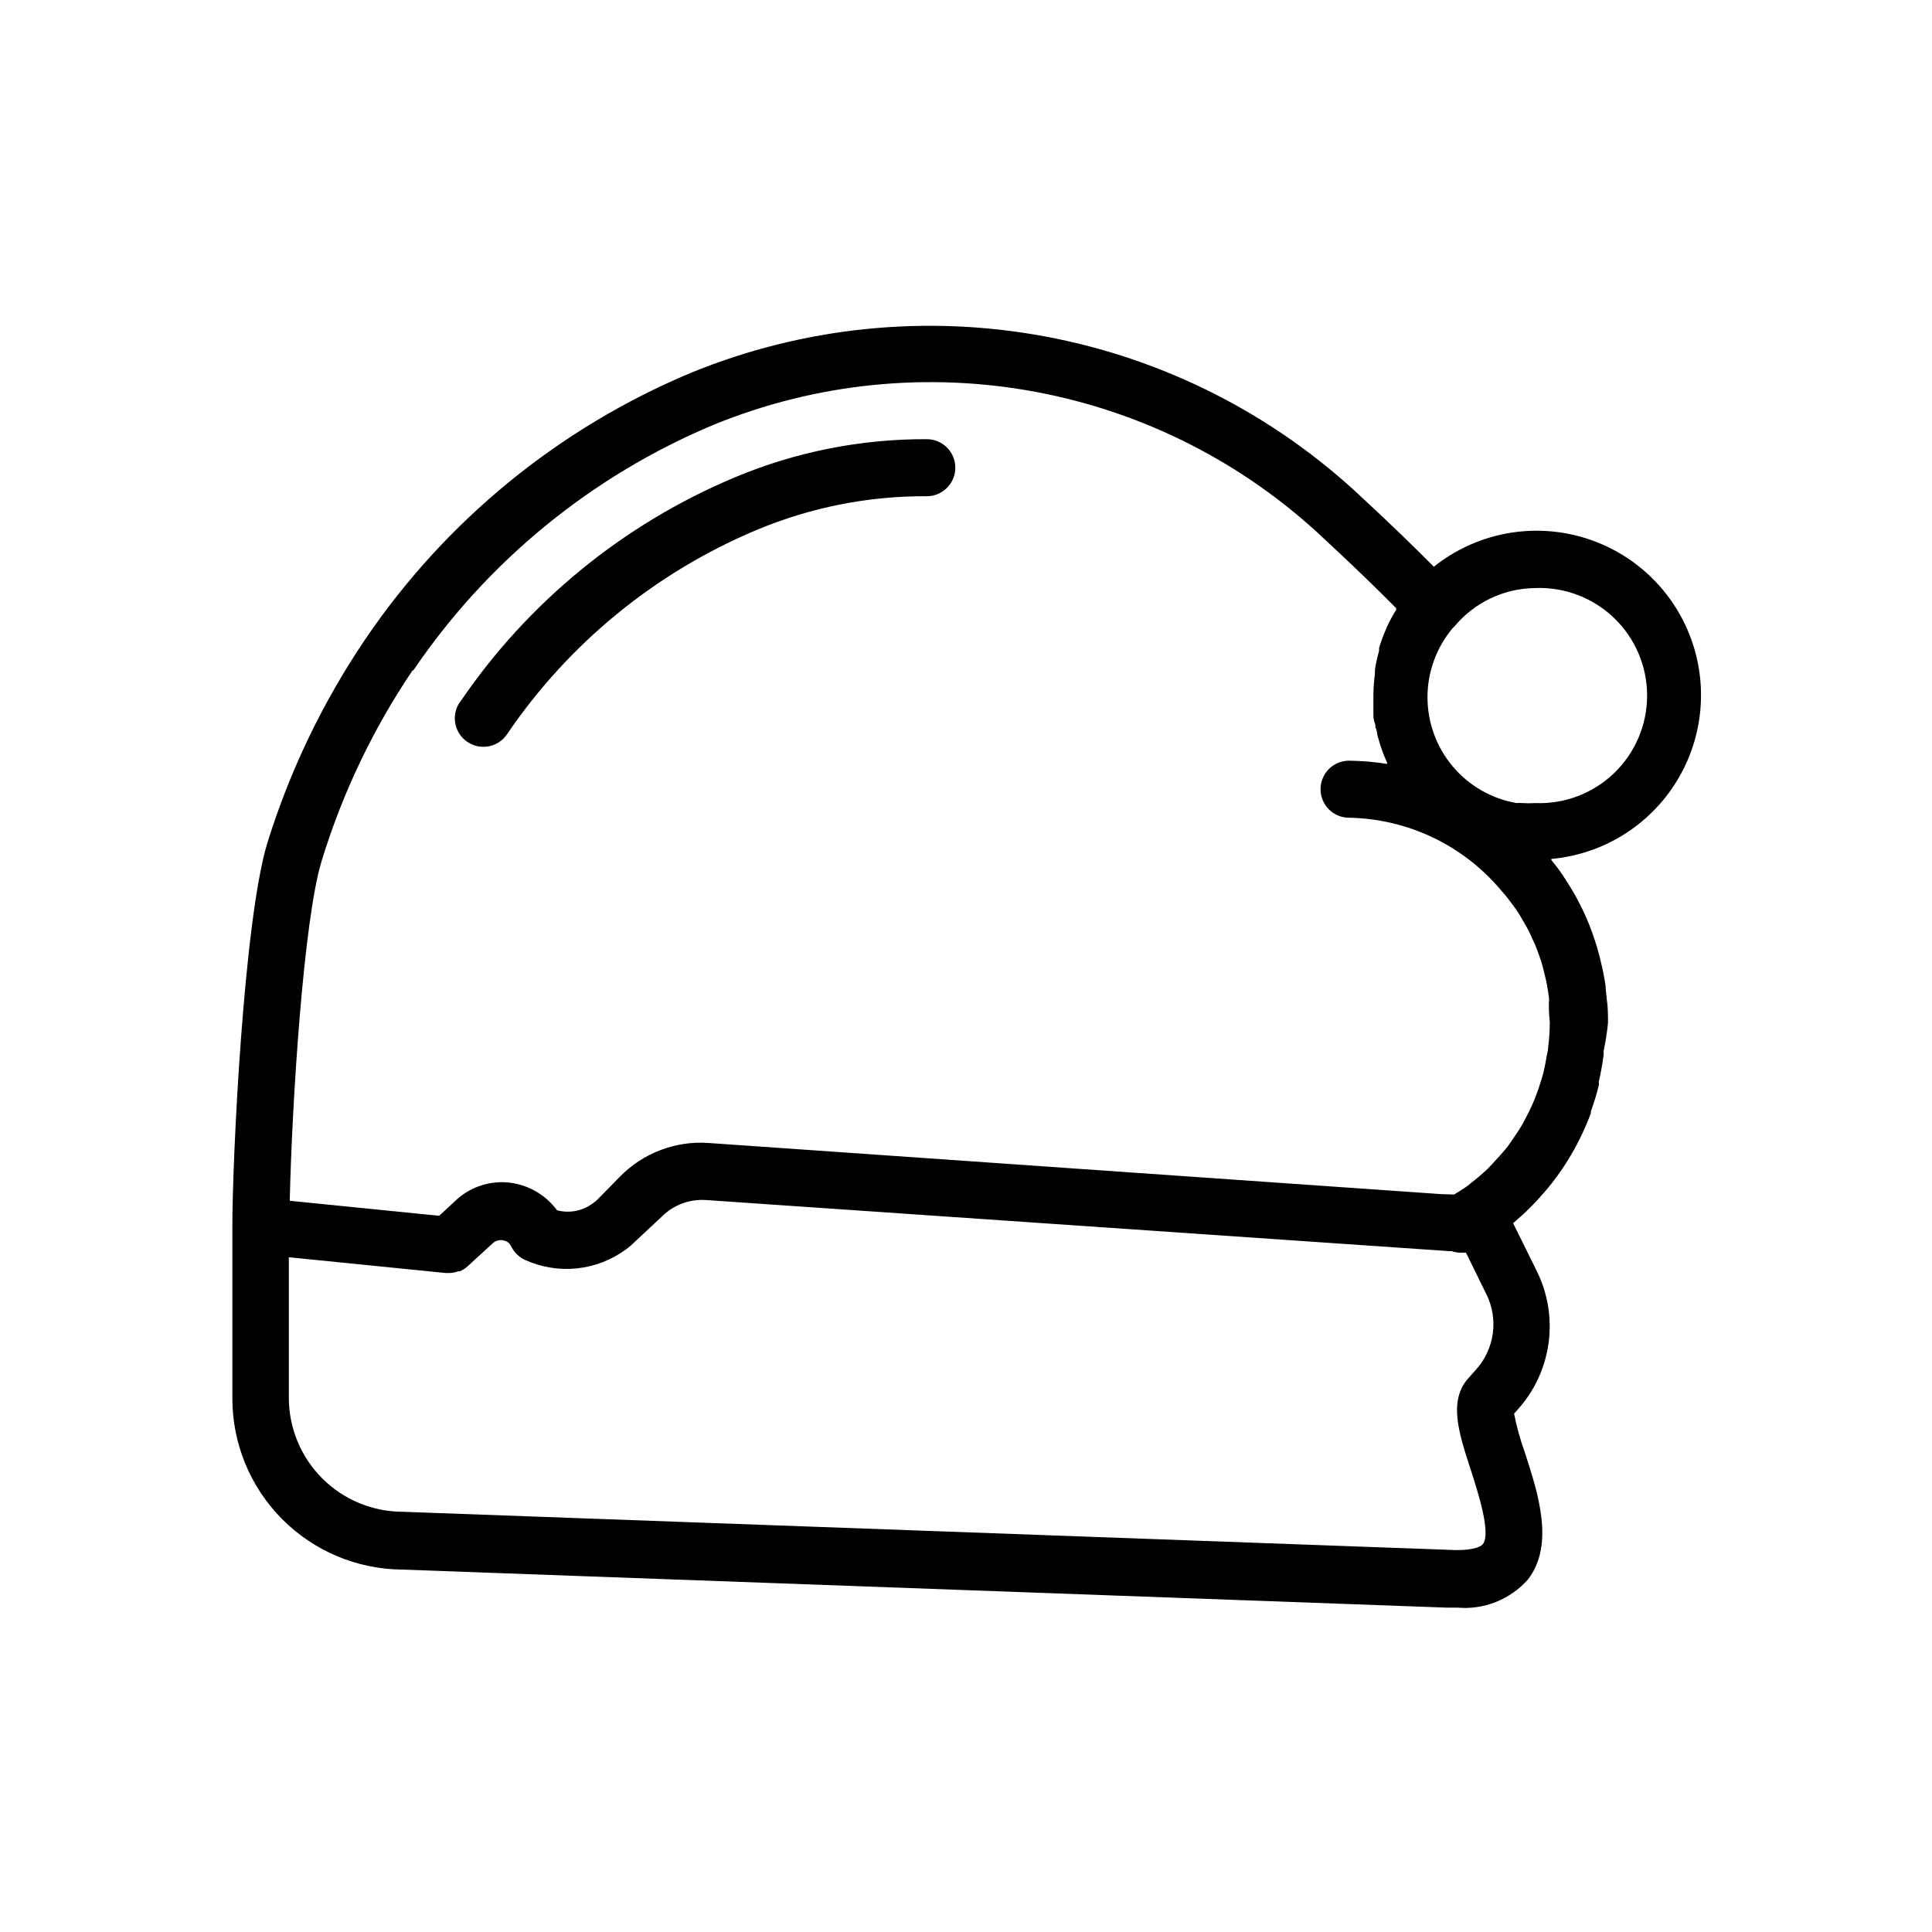
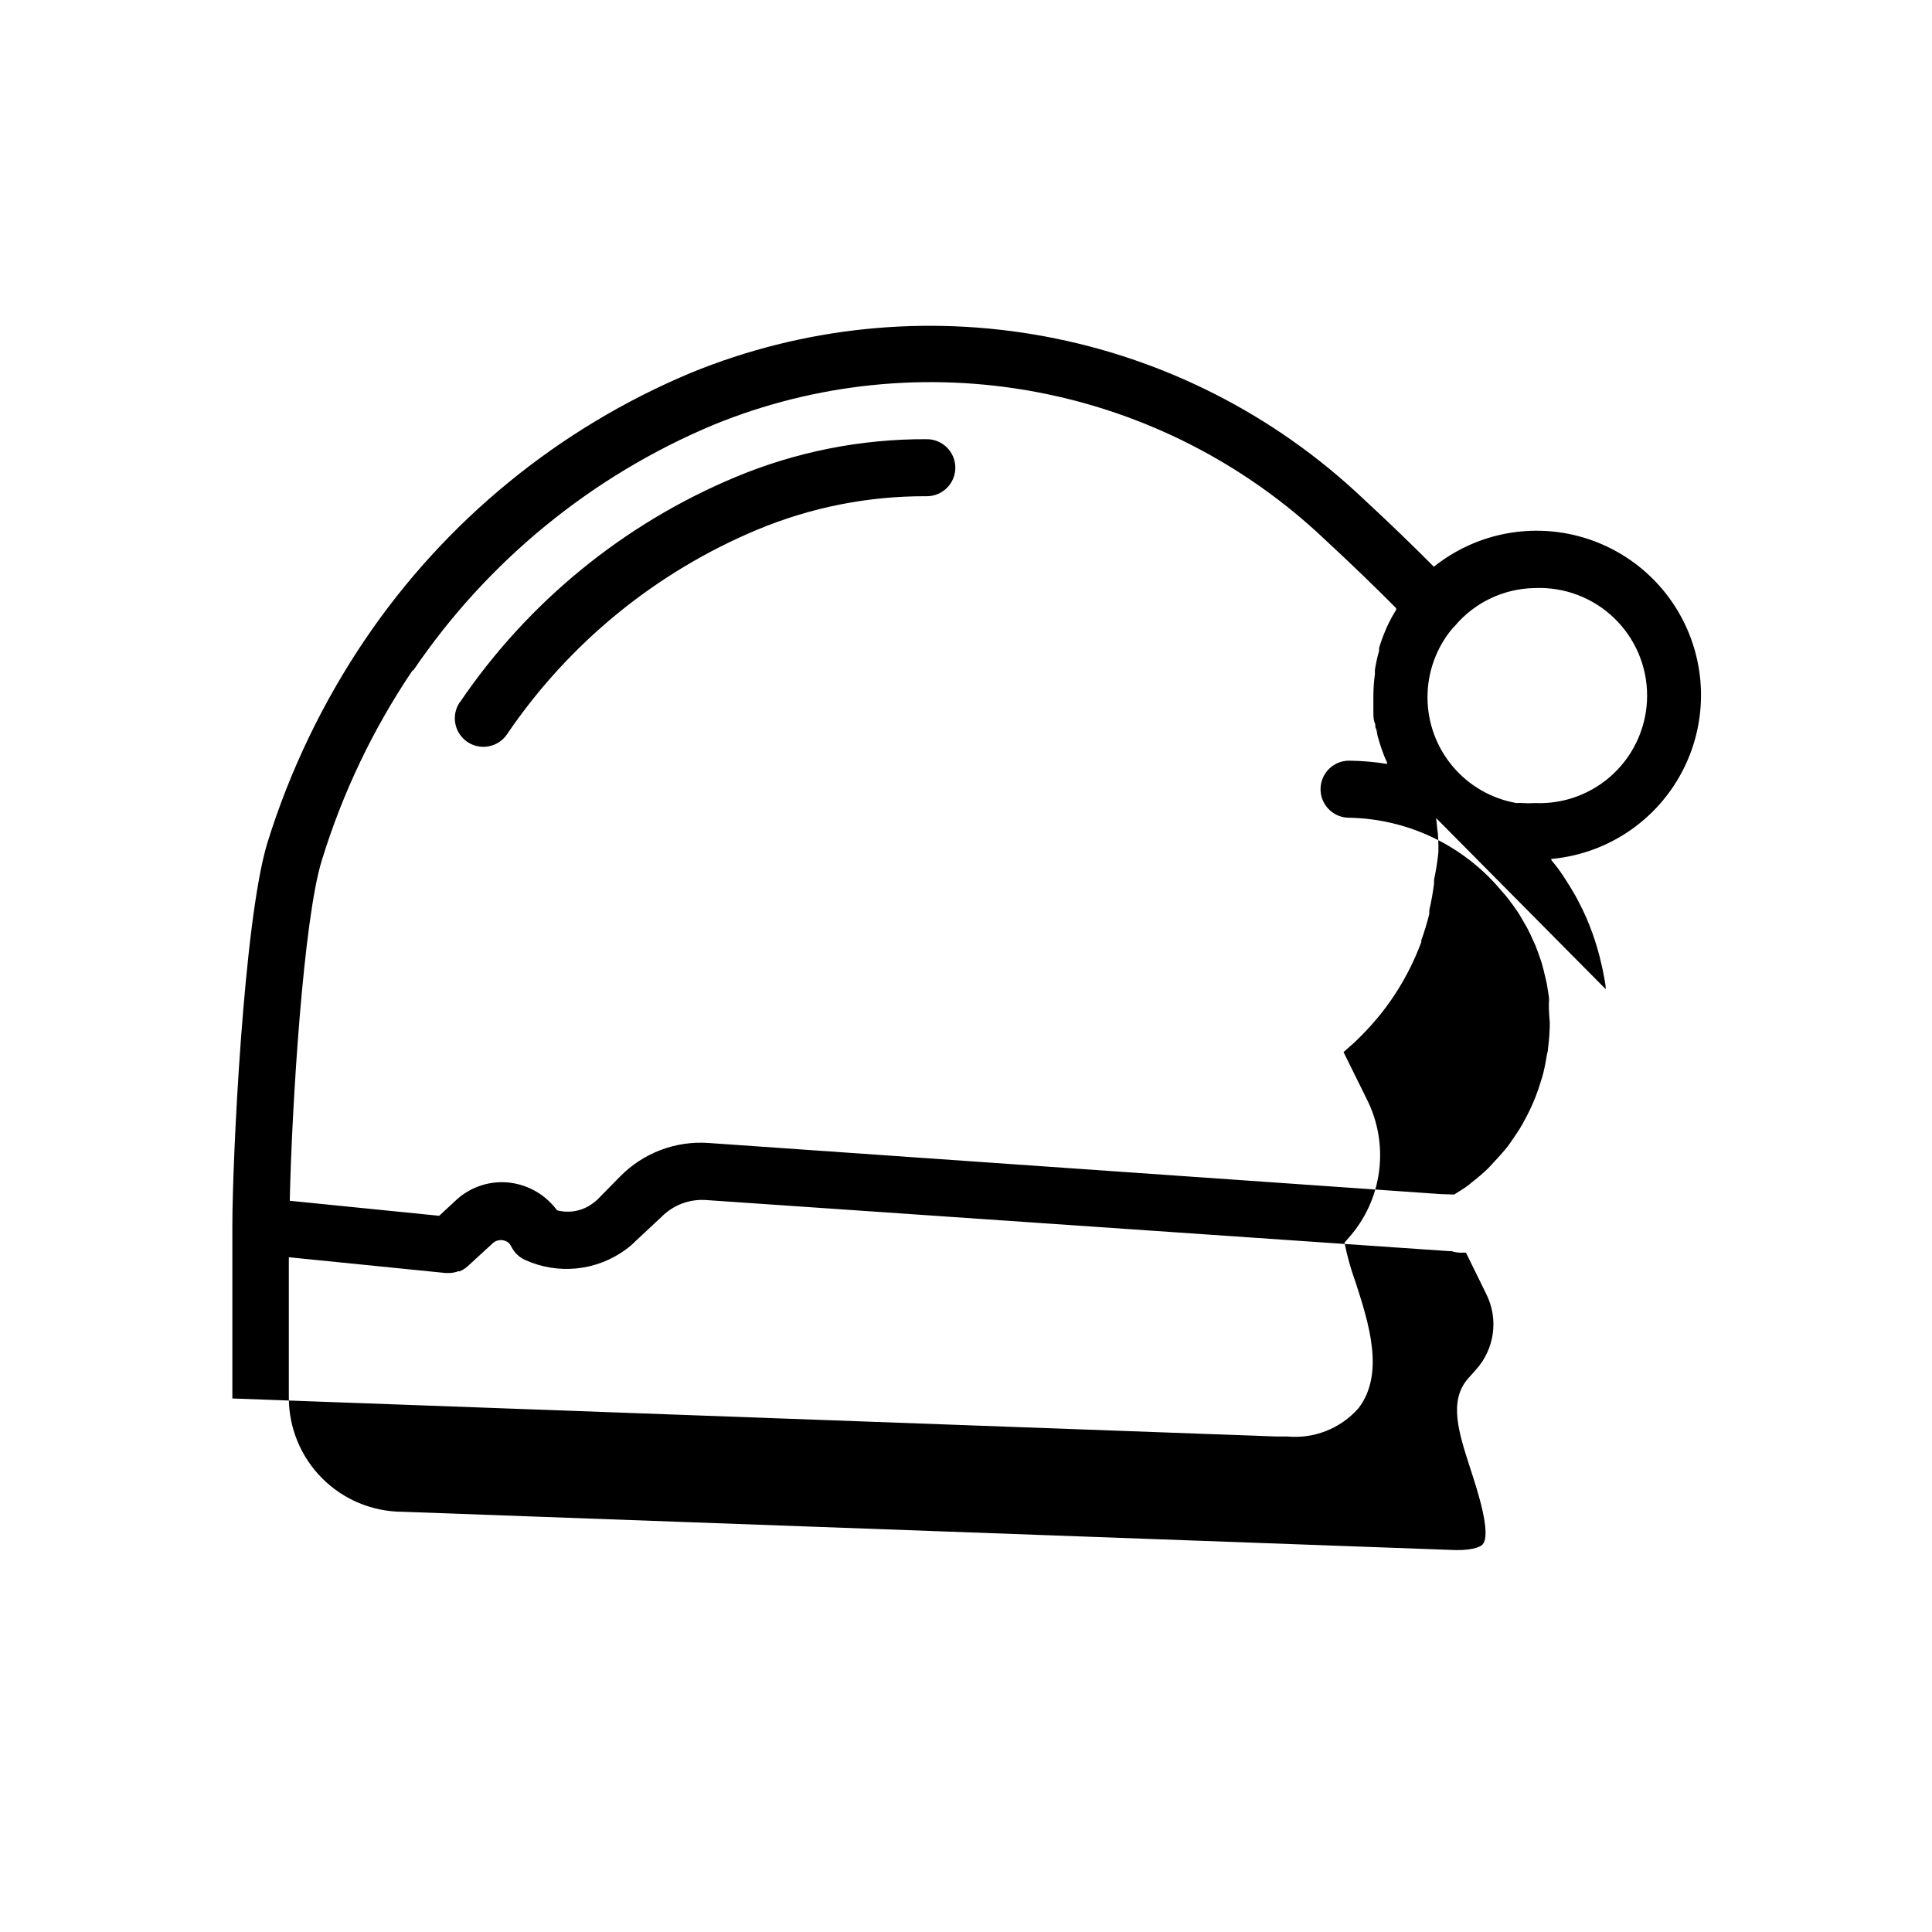
<svg xmlns="http://www.w3.org/2000/svg" fill="#000000" width="800px" height="800px" version="1.1" viewBox="144 144 512 512">
-   <path d="m569.53 406.14c0-1.461-0.402-2.922-0.656-4.383-0.25-1.461-0.352-1.512-0.504-2.316-0.152-0.805-0.656-2.769-1.059-4.133-0.402-1.359-0.453-1.41-0.656-2.117-0.203-0.707-0.957-2.82-1.512-4.18l-0.754-1.812c-0.637-1.445-1.328-2.871-2.066-4.281l-0.805-1.512c-0.805-1.41-1.664-2.82-2.57-4.231l-0.855-1.309c-0.906-1.359-1.914-2.672-2.973-3.93v-0.309c13.727-1.238 26.059-8.895 33.254-20.652 7.195-11.754 8.406-26.219 3.266-39.008-5.141-12.789-16.031-22.391-29.359-25.891-13.332-3.504-27.531-0.492-38.297 8.117-5.289-5.34-11.637-11.488-18.992-18.289-23.332-22.035-52.523-36.879-84.074-42.75-31.551-5.867-64.125-2.519-93.82 9.648-34.992 14.637-64.961 39.145-86.254 70.535-11.273 16.645-20.035 34.859-25.996 54.059-6.297 20.656-9.27 84.086-9.27 101.42v45.797-0.004c0 11.957 4.723 23.43 13.137 31.922 8.418 8.492 19.848 13.316 31.805 13.422l276.64 10.078h2.973c7.094 0.648 14.074-2.121 18.793-7.457 7.106-9.219 2.719-22.723-0.805-33.605h-0.004c-1.215-3.363-2.176-6.816-2.871-10.328l1.109-1.258c4.398-4.941 7.207-11.094 8.059-17.652 0.855-6.559-0.285-13.223-3.273-19.125l-6.144-12.445 2.769-2.469 0.855-0.805c1.664-1.613 3.223-3.273 4.734-5.039l0.855-1.008h0.004c1.488-1.809 2.883-3.691 4.18-5.644l0.453-0.707 0.004 0.004c2.734-4.242 4.996-8.77 6.75-13.504v-0.453c0.828-2.293 1.535-4.633 2.113-7.004v-0.957c0.543-2.324 0.965-4.68 1.262-7.051v-1.008c0.52-2.445 0.906-4.918 1.16-7.406 0-2.168 0-4.332-0.352-6.5-0.055-1.008-0.203-1.711-0.254-2.469zm-18.742-106.3c7.762-0.324 15.324 2.531 20.934 7.91 5.609 5.375 8.781 12.812 8.781 20.582s-3.172 15.203-8.781 20.582c-5.609 5.379-13.172 8.234-20.934 7.906-1.109 0.074-2.219 0.074-3.324 0-0.52-0.055-1.043-0.055-1.562 0-6.598-1.141-12.578-4.574-16.895-9.691-4.316-5.117-6.691-11.594-6.707-18.289-0.016-6.695 2.328-13.18 6.621-18.316l0.555-0.555c5.285-6.328 13.07-10.027 21.312-10.129zm-297.25 21.816c19.648-28.969 47.309-51.586 79.602-65.094 27.016-11.047 56.645-14.07 85.336-8.711 28.691 5.363 55.23 18.883 76.438 38.941 7.457 6.902 13.855 13.098 19.094 18.391v0.402c-0.938 1.508-1.777 3.07-2.519 4.684l-0.352 0.855c-0.641 1.496-1.195 3.027-1.664 4.586v0.758c-0.469 1.652-0.84 3.336-1.109 5.035v1.16c-0.246 1.805-0.383 3.621-0.402 5.441v3.777 1.211c0 0.402 0 1.664 0.352 2.469 0.352 0.805 0 0.957 0.301 1.461 0.301 0.504 0.301 1.461 0.504 2.168 0.203 0.707 0.301 1.008 0.453 1.512 0.152 0.504 0.402 1.359 0.656 2.016l0.555 1.512 0.805 1.863v0.352h0.004c-3.336-0.535-6.703-0.82-10.078-0.859-4.172 0-7.555 3.383-7.555 7.559 0 4.172 3.383 7.559 7.555 7.559 15.535 0.281 30.191 7.262 40.203 19.145l1.359 1.562c0.707 0.906 1.41 1.812 2.066 2.719l0.906 1.309c0.707 1.008 1.309 2.117 1.914 3.176l0.707 1.211c0.605 1.109 1.109 2.215 1.613 3.375l0.605 1.309c0.453 1.109 0.855 2.266 1.258 3.426 0.402 1.16 0.352 1.008 0.504 1.562 0.152 0.555 0.605 2.215 0.855 3.375s0.301 1.16 0.402 1.762c0.102 0.605 0.402 2.316 0.555 3.477s0 1.16 0 1.762c0 1.68 0.082 3.359 0.25 5.039h0.004c-0.008 2.277-0.16 4.547-0.453 6.801 0 0.805-0.301 1.562-0.402 2.316-0.102 0.754-0.504 2.871-0.855 4.281-0.352 1.41-0.555 1.812-0.805 2.719s-0.805 2.469-1.258 3.629c-0.453 1.16-0.754 1.812-1.16 2.719-0.402 0.906-1.109 2.316-1.715 3.426-0.605 1.109-0.906 1.664-1.41 2.469-0.504 0.805-1.512 2.266-2.266 3.375-0.754 1.109-1.008 1.41-1.562 2.066-0.555 0.656-2.016 2.316-3.074 3.426-1.059 1.109-0.957 1.059-1.461 1.562l-0.004 0.004c-1.406 1.34-2.887 2.602-4.434 3.781l-0.707 0.605c-1.211 0.906-2.519 1.664-3.777 2.469l-3.426-0.102-194.17-13.555c-8.73-0.617-17.293 2.625-23.426 8.867l-5.945 6.047c-0.367 0.375-0.773 0.711-1.207 1.008-2.723 2.09-6.258 2.797-9.574 1.914l-0.555-0.707c-3.188-3.918-7.856-6.344-12.898-6.699-5.059-0.332-10.02 1.5-13.652 5.039l-4.133 3.828-39.598-3.981c0.555-25.191 3.629-74.715 8.516-90.281 5.484-17.855 13.582-34.801 24.031-50.281zm280.22 211.85c1.914 5.894 5.441 16.828 3.223 19.699-0.707 0.906-3.477 1.863-9.117 1.512l-277.09-10.078h-0.004c-8.016 0-15.707-3.184-21.375-8.852-5.668-5.668-8.852-13.359-8.852-21.375v-37.23l41.562 4.18h1.059c0.773-0.031 1.539-0.184 2.266-0.453h0.406c0.73-0.312 1.414-0.734 2.012-1.258l6.648-6.098h0.004c1.238-1.234 3.246-1.234 4.484 0 0.246 0.336 0.465 0.688 0.652 1.059 0.758 1.402 1.941 2.531 3.379 3.223 4.309 1.988 9.074 2.785 13.797 2.309 4.723-0.48 9.23-2.215 13.055-5.027 0.895-0.656 1.738-1.379 2.519-2.168l7.004-6.547c3.059-3.051 7.273-4.648 11.586-4.387l197.14 13.555h0.605c0.73 0.25 1.496 0.387 2.266 0.402h1.512l5.34 10.883c1.641 3.238 2.258 6.902 1.773 10.5-0.488 3.598-2.055 6.965-4.492 9.652l-2.066 2.316c-5.238 5.996-2.469 14.41 0.707 24.184zm-267.88-203.39c18.016-26.543 43.363-47.27 72.953-59.652 16.082-6.731 33.352-10.156 50.785-10.074 4.172 0 7.555 3.383 7.555 7.555 0 4.176-3.383 7.559-7.555 7.559-15.461-0.086-30.781 2.945-45.043 8.918-26.852 11.25-49.852 30.066-66.199 54.16-2.336 3.461-7.039 4.375-10.504 2.039s-4.379-7.039-2.039-10.504z" />
+   <path d="m569.53 406.14c0-1.461-0.402-2.922-0.656-4.383-0.25-1.461-0.352-1.512-0.504-2.316-0.152-0.805-0.656-2.769-1.059-4.133-0.402-1.359-0.453-1.41-0.656-2.117-0.203-0.707-0.957-2.82-1.512-4.18l-0.754-1.812c-0.637-1.445-1.328-2.871-2.066-4.281l-0.805-1.512c-0.805-1.41-1.664-2.82-2.57-4.231l-0.855-1.309c-0.906-1.359-1.914-2.672-2.973-3.93v-0.309c13.727-1.238 26.059-8.895 33.254-20.652 7.195-11.754 8.406-26.219 3.266-39.008-5.141-12.789-16.031-22.391-29.359-25.891-13.332-3.504-27.531-0.492-38.297 8.117-5.289-5.34-11.637-11.488-18.992-18.289-23.332-22.035-52.523-36.879-84.074-42.75-31.551-5.867-64.125-2.519-93.82 9.648-34.992 14.637-64.961 39.145-86.254 70.535-11.273 16.645-20.035 34.859-25.996 54.059-6.297 20.656-9.27 84.086-9.27 101.42v45.797-0.004l276.64 10.078h2.973c7.094 0.648 14.074-2.121 18.793-7.457 7.106-9.219 2.719-22.723-0.805-33.605h-0.004c-1.215-3.363-2.176-6.816-2.871-10.328l1.109-1.258c4.398-4.941 7.207-11.094 8.059-17.652 0.855-6.559-0.285-13.223-3.273-19.125l-6.144-12.445 2.769-2.469 0.855-0.805c1.664-1.613 3.223-3.273 4.734-5.039l0.855-1.008h0.004c1.488-1.809 2.883-3.691 4.18-5.644l0.453-0.707 0.004 0.004c2.734-4.242 4.996-8.77 6.75-13.504v-0.453c0.828-2.293 1.535-4.633 2.113-7.004v-0.957c0.543-2.324 0.965-4.68 1.262-7.051v-1.008c0.52-2.445 0.906-4.918 1.16-7.406 0-2.168 0-4.332-0.352-6.5-0.055-1.008-0.203-1.711-0.254-2.469zm-18.742-106.3c7.762-0.324 15.324 2.531 20.934 7.91 5.609 5.375 8.781 12.812 8.781 20.582s-3.172 15.203-8.781 20.582c-5.609 5.379-13.172 8.234-20.934 7.906-1.109 0.074-2.219 0.074-3.324 0-0.52-0.055-1.043-0.055-1.562 0-6.598-1.141-12.578-4.574-16.895-9.691-4.316-5.117-6.691-11.594-6.707-18.289-0.016-6.695 2.328-13.18 6.621-18.316l0.555-0.555c5.285-6.328 13.07-10.027 21.312-10.129zm-297.25 21.816c19.648-28.969 47.309-51.586 79.602-65.094 27.016-11.047 56.645-14.07 85.336-8.711 28.691 5.363 55.23 18.883 76.438 38.941 7.457 6.902 13.855 13.098 19.094 18.391v0.402c-0.938 1.508-1.777 3.07-2.519 4.684l-0.352 0.855c-0.641 1.496-1.195 3.027-1.664 4.586v0.758c-0.469 1.652-0.84 3.336-1.109 5.035v1.16c-0.246 1.805-0.383 3.621-0.402 5.441v3.777 1.211c0 0.402 0 1.664 0.352 2.469 0.352 0.805 0 0.957 0.301 1.461 0.301 0.504 0.301 1.461 0.504 2.168 0.203 0.707 0.301 1.008 0.453 1.512 0.152 0.504 0.402 1.359 0.656 2.016l0.555 1.512 0.805 1.863v0.352h0.004c-3.336-0.535-6.703-0.82-10.078-0.859-4.172 0-7.555 3.383-7.555 7.559 0 4.172 3.383 7.559 7.555 7.559 15.535 0.281 30.191 7.262 40.203 19.145l1.359 1.562c0.707 0.906 1.41 1.812 2.066 2.719l0.906 1.309c0.707 1.008 1.309 2.117 1.914 3.176l0.707 1.211c0.605 1.109 1.109 2.215 1.613 3.375l0.605 1.309c0.453 1.109 0.855 2.266 1.258 3.426 0.402 1.16 0.352 1.008 0.504 1.562 0.152 0.555 0.605 2.215 0.855 3.375s0.301 1.16 0.402 1.762c0.102 0.605 0.402 2.316 0.555 3.477s0 1.16 0 1.762c0 1.68 0.082 3.359 0.25 5.039h0.004c-0.008 2.277-0.16 4.547-0.453 6.801 0 0.805-0.301 1.562-0.402 2.316-0.102 0.754-0.504 2.871-0.855 4.281-0.352 1.41-0.555 1.812-0.805 2.719s-0.805 2.469-1.258 3.629c-0.453 1.16-0.754 1.812-1.16 2.719-0.402 0.906-1.109 2.316-1.715 3.426-0.605 1.109-0.906 1.664-1.41 2.469-0.504 0.805-1.512 2.266-2.266 3.375-0.754 1.109-1.008 1.41-1.562 2.066-0.555 0.656-2.016 2.316-3.074 3.426-1.059 1.109-0.957 1.059-1.461 1.562l-0.004 0.004c-1.406 1.34-2.887 2.602-4.434 3.781l-0.707 0.605c-1.211 0.906-2.519 1.664-3.777 2.469l-3.426-0.102-194.17-13.555c-8.73-0.617-17.293 2.625-23.426 8.867l-5.945 6.047c-0.367 0.375-0.773 0.711-1.207 1.008-2.723 2.09-6.258 2.797-9.574 1.914l-0.555-0.707c-3.188-3.918-7.856-6.344-12.898-6.699-5.059-0.332-10.02 1.5-13.652 5.039l-4.133 3.828-39.598-3.981c0.555-25.191 3.629-74.715 8.516-90.281 5.484-17.855 13.582-34.801 24.031-50.281zm280.22 211.85c1.914 5.894 5.441 16.828 3.223 19.699-0.707 0.906-3.477 1.863-9.117 1.512l-277.09-10.078h-0.004c-8.016 0-15.707-3.184-21.375-8.852-5.668-5.668-8.852-13.359-8.852-21.375v-37.23l41.562 4.18h1.059c0.773-0.031 1.539-0.184 2.266-0.453h0.406c0.73-0.312 1.414-0.734 2.012-1.258l6.648-6.098h0.004c1.238-1.234 3.246-1.234 4.484 0 0.246 0.336 0.465 0.688 0.652 1.059 0.758 1.402 1.941 2.531 3.379 3.223 4.309 1.988 9.074 2.785 13.797 2.309 4.723-0.48 9.23-2.215 13.055-5.027 0.895-0.656 1.738-1.379 2.519-2.168l7.004-6.547c3.059-3.051 7.273-4.648 11.586-4.387l197.14 13.555h0.605c0.73 0.25 1.496 0.387 2.266 0.402h1.512l5.34 10.883c1.641 3.238 2.258 6.902 1.773 10.5-0.488 3.598-2.055 6.965-4.492 9.652l-2.066 2.316c-5.238 5.996-2.469 14.41 0.707 24.184zm-267.88-203.39c18.016-26.543 43.363-47.27 72.953-59.652 16.082-6.731 33.352-10.156 50.785-10.074 4.172 0 7.555 3.383 7.555 7.555 0 4.176-3.383 7.559-7.555 7.559-15.461-0.086-30.781 2.945-45.043 8.918-26.852 11.25-49.852 30.066-66.199 54.16-2.336 3.461-7.039 4.375-10.504 2.039s-4.379-7.039-2.039-10.504z" />
</svg>